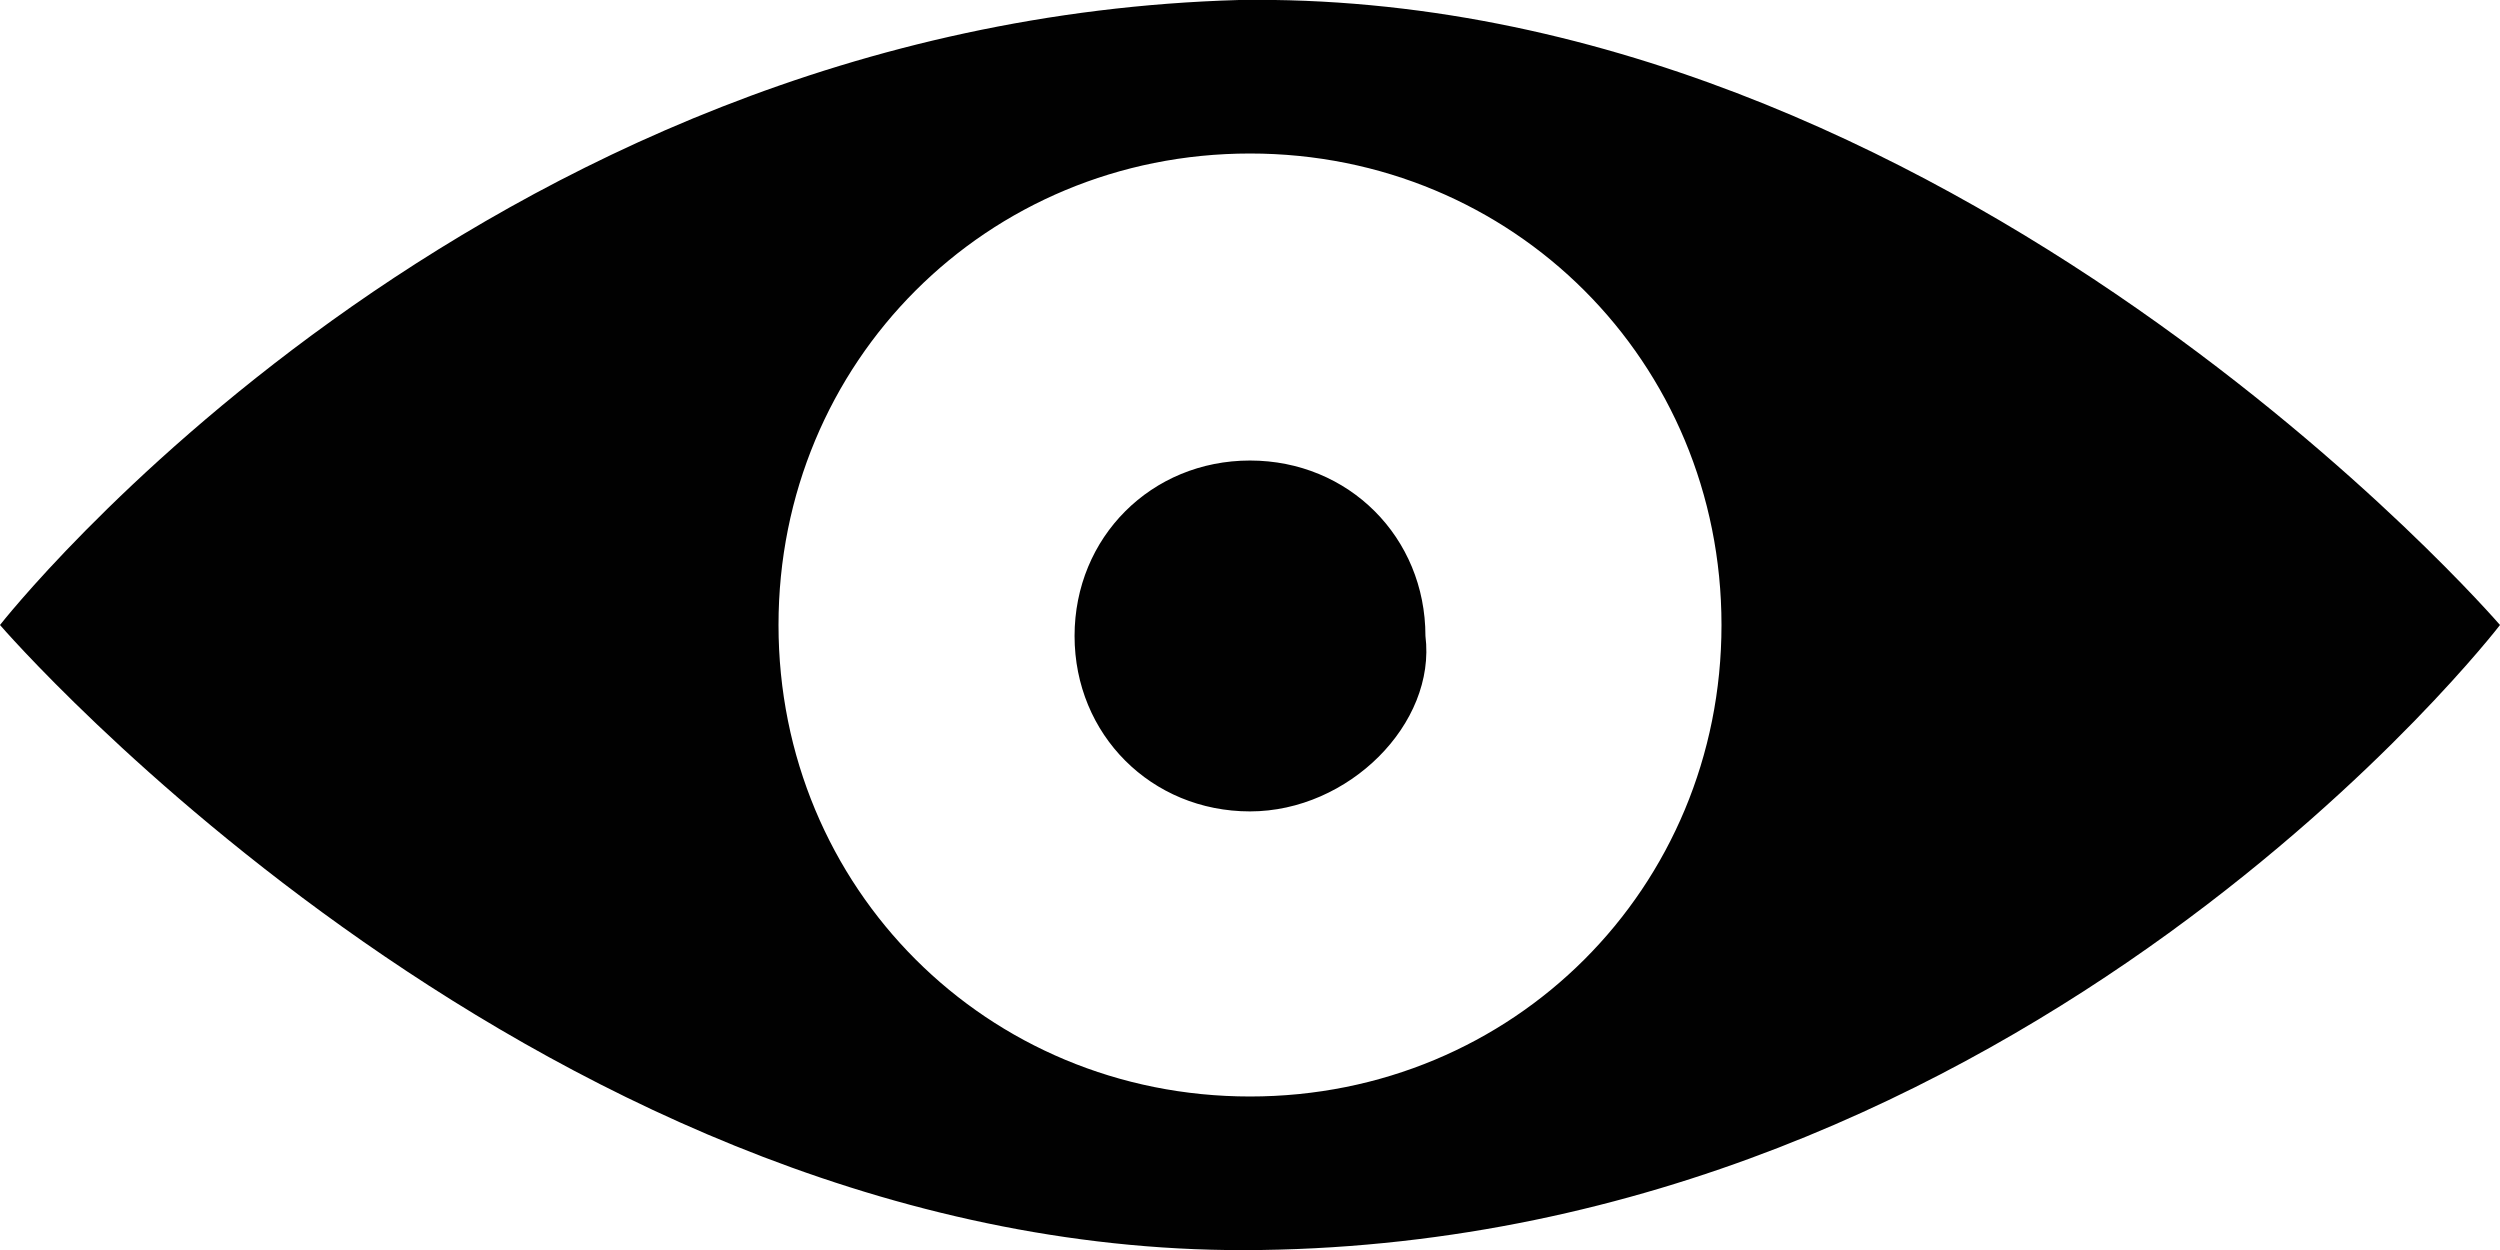
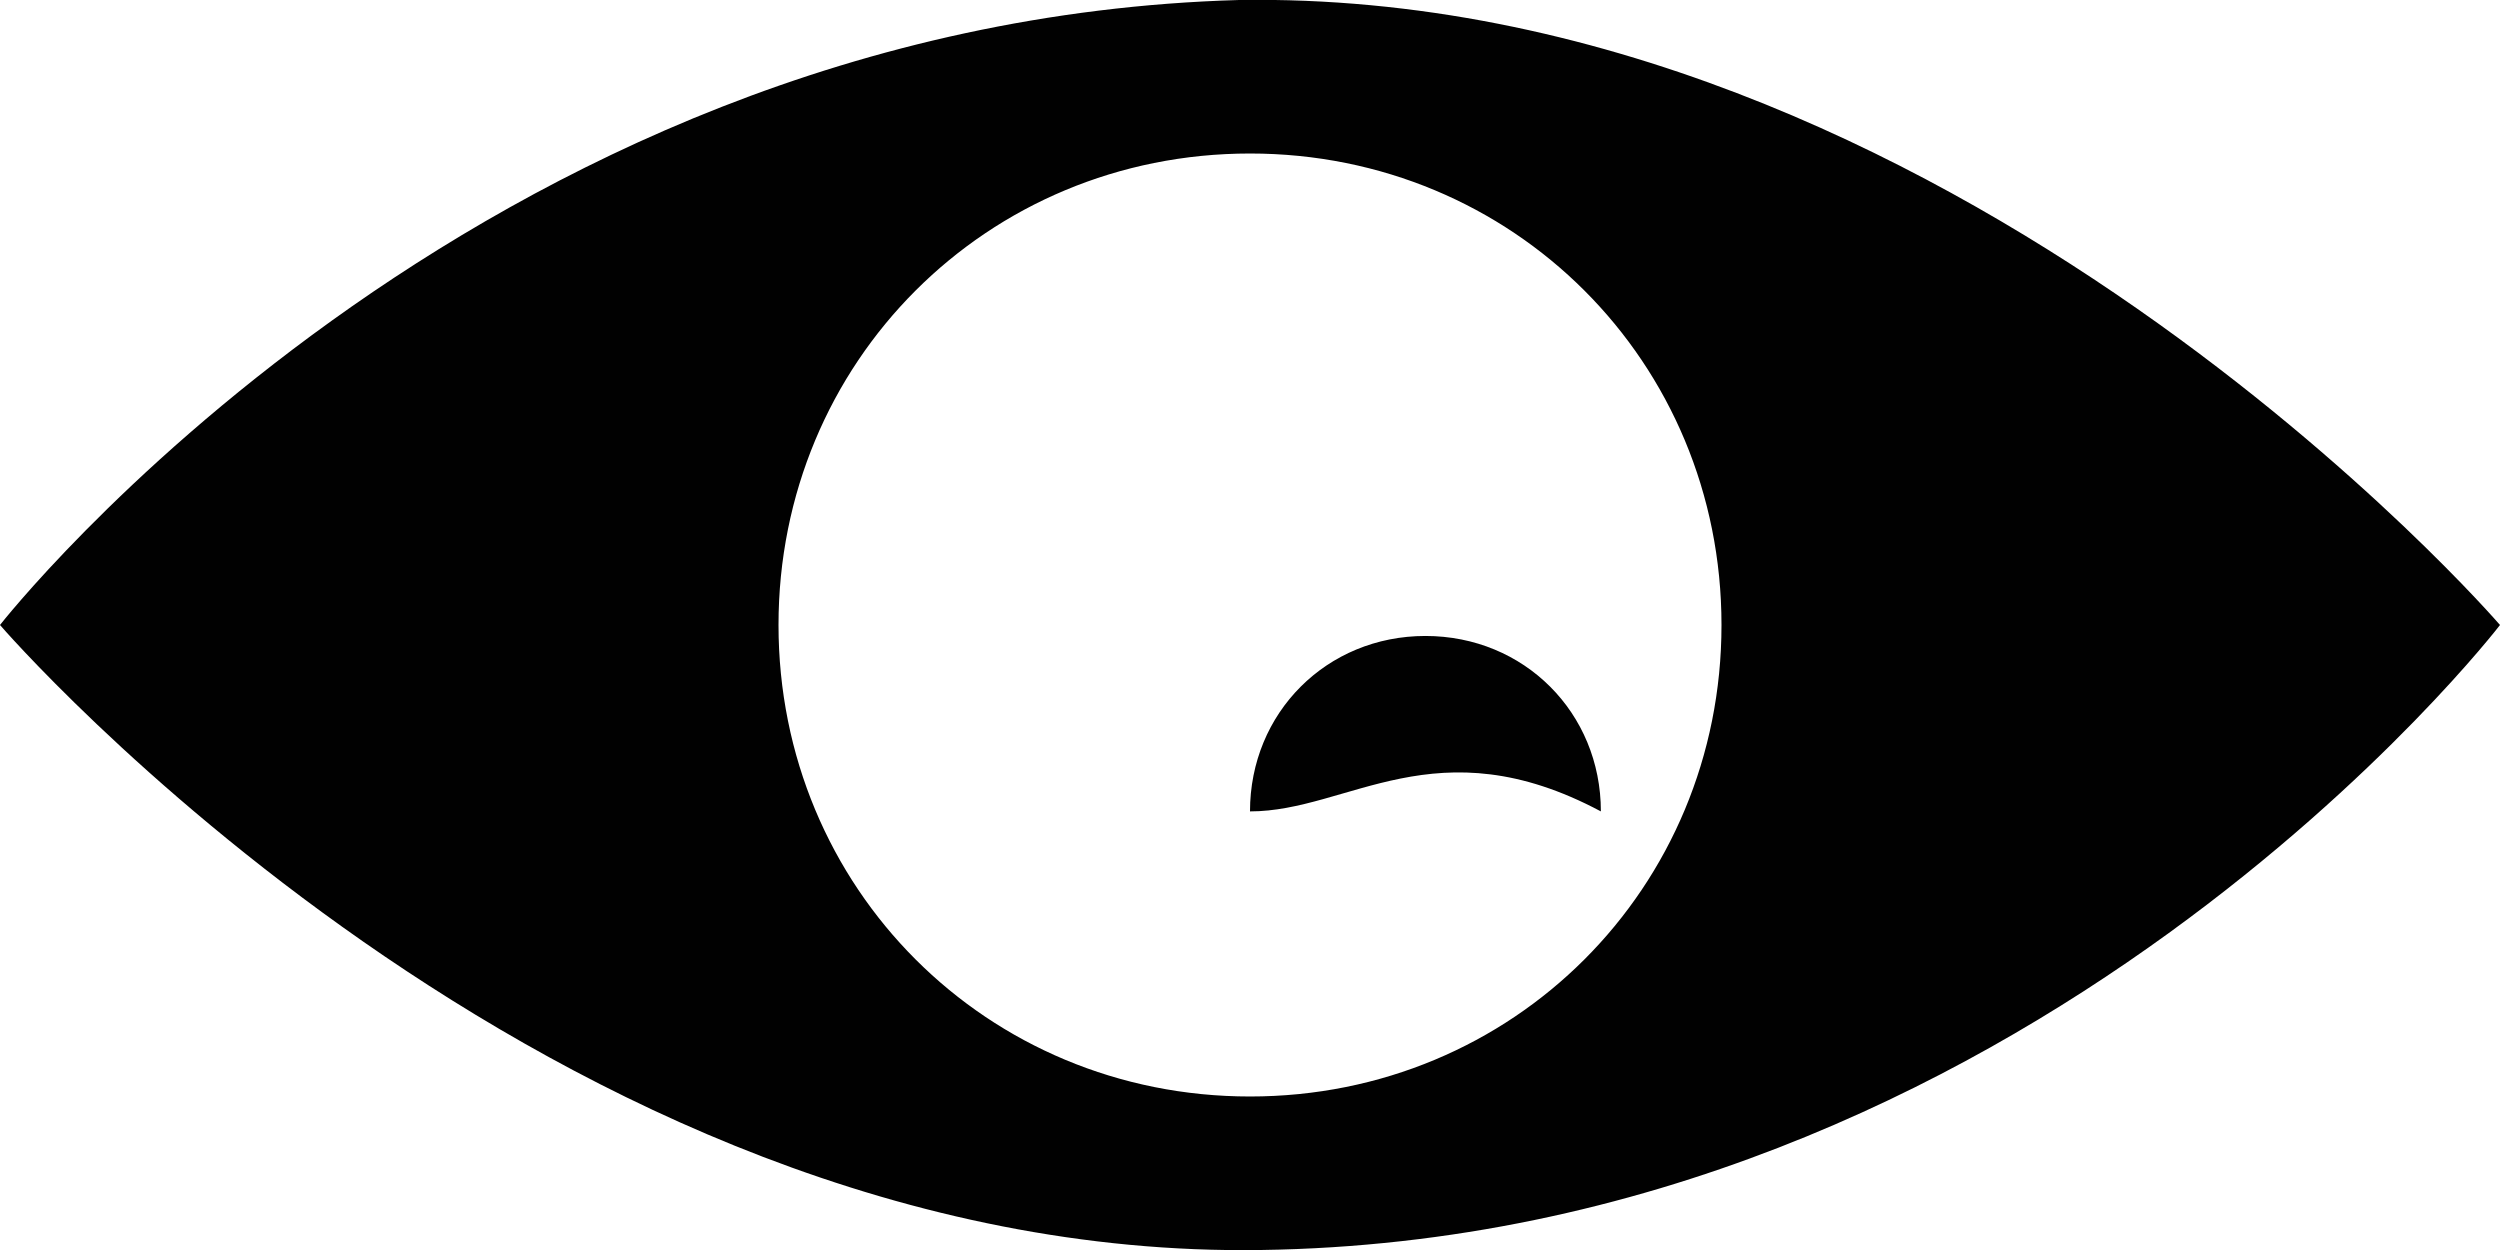
<svg xmlns="http://www.w3.org/2000/svg" version="1.1" id="Layer_1" x="0px" y="0px" viewBox="0 0 22.8 11.4" enable-background="new 0 0 22.8 11.4" xml:space="preserve">
-   <path fill-rule="evenodd" clip-rule="evenodd" fill="#010101" d="M22.8,5.7c0,0-4.3,5.6-11.3,5.7C5,11.5,0,5.7,0,5.7v0  c0,0,4.3-5.5,11.3-5.7C17.8-0.1,22.8,5.7,22.8,5.7L22.8,5.7z M11.4,1.4C9,1.4,7.1,3.3,7.1,5.7C7.1,8.1,9,10,11.4,10  c2.4,0,4.3-1.9,4.3-4.3C15.7,3.3,13.8,1.4,11.4,1.4z M11.4,7.4c-0.9,0-1.6-0.7-1.6-1.6c0-0.9,0.7-1.6,1.6-1.6c0.9,0,1.6,0.7,1.6,1.6  C13.1,6.6,12.3,7.4,11.4,7.4z" />
+   <path fill-rule="evenodd" clip-rule="evenodd" fill="#010101" d="M22.8,5.7c0,0-4.3,5.6-11.3,5.7C5,11.5,0,5.7,0,5.7v0  c0,0,4.3-5.5,11.3-5.7C17.8-0.1,22.8,5.7,22.8,5.7L22.8,5.7z M11.4,1.4C9,1.4,7.1,3.3,7.1,5.7C7.1,8.1,9,10,11.4,10  c2.4,0,4.3-1.9,4.3-4.3C15.7,3.3,13.8,1.4,11.4,1.4z M11.4,7.4c0-0.9,0.7-1.6,1.6-1.6c0.9,0,1.6,0.7,1.6,1.6  C13.1,6.6,12.3,7.4,11.4,7.4z" />
</svg>